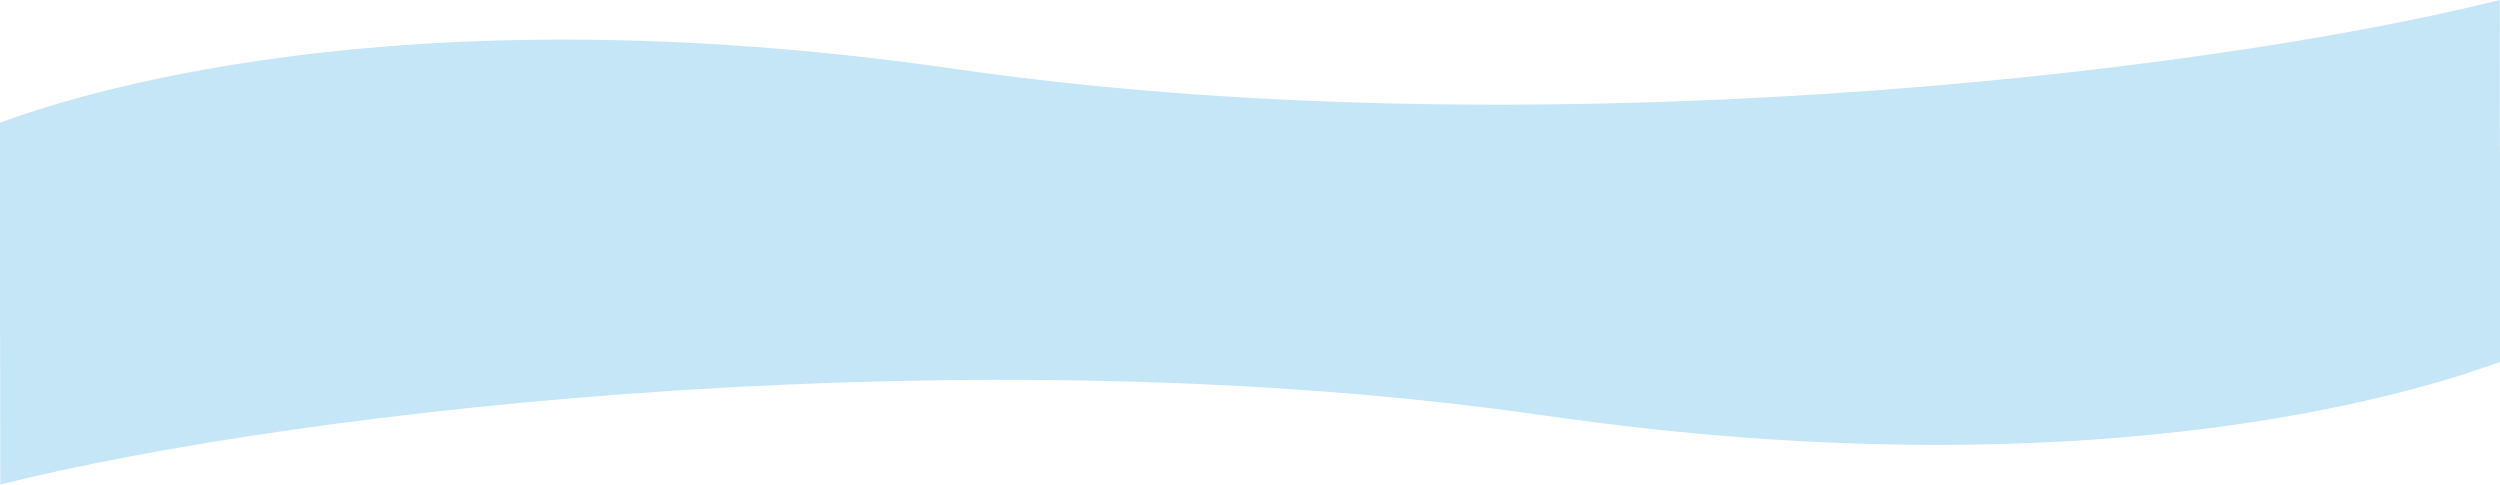
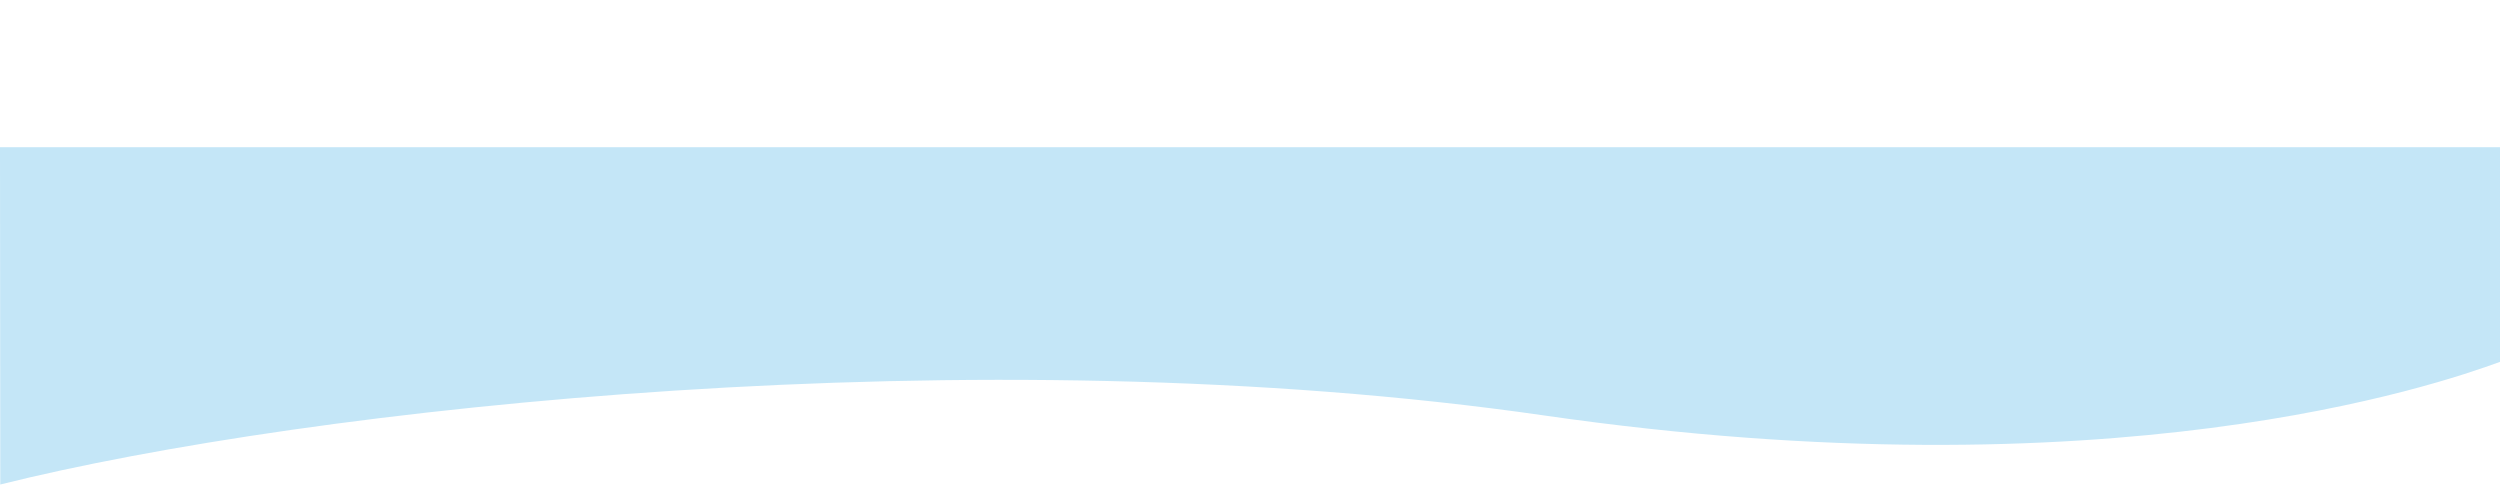
<svg xmlns="http://www.w3.org/2000/svg" width="7697" height="1492" viewBox="0 0 7697 1492" fill="none">
  <path d="M4755.25 1279.26C6498.71 1531.02 7502.68 1184.94 7697 1114.13V453.167L6.78755e-05 453.166L0.858 1491.68C945.456 1255.65 3011.79 1027.49 4755.25 1279.26Z" fill="#C4E6F7" />
-   <path d="M2941.75 212.423C1198.29 -39.338 194.317 306.742 0 377.55V1038.51H7697L7696.14 0C6751.54 236.025 4685.21 464.183 2941.75 212.423Z" fill="#C4E6F7" />
</svg>